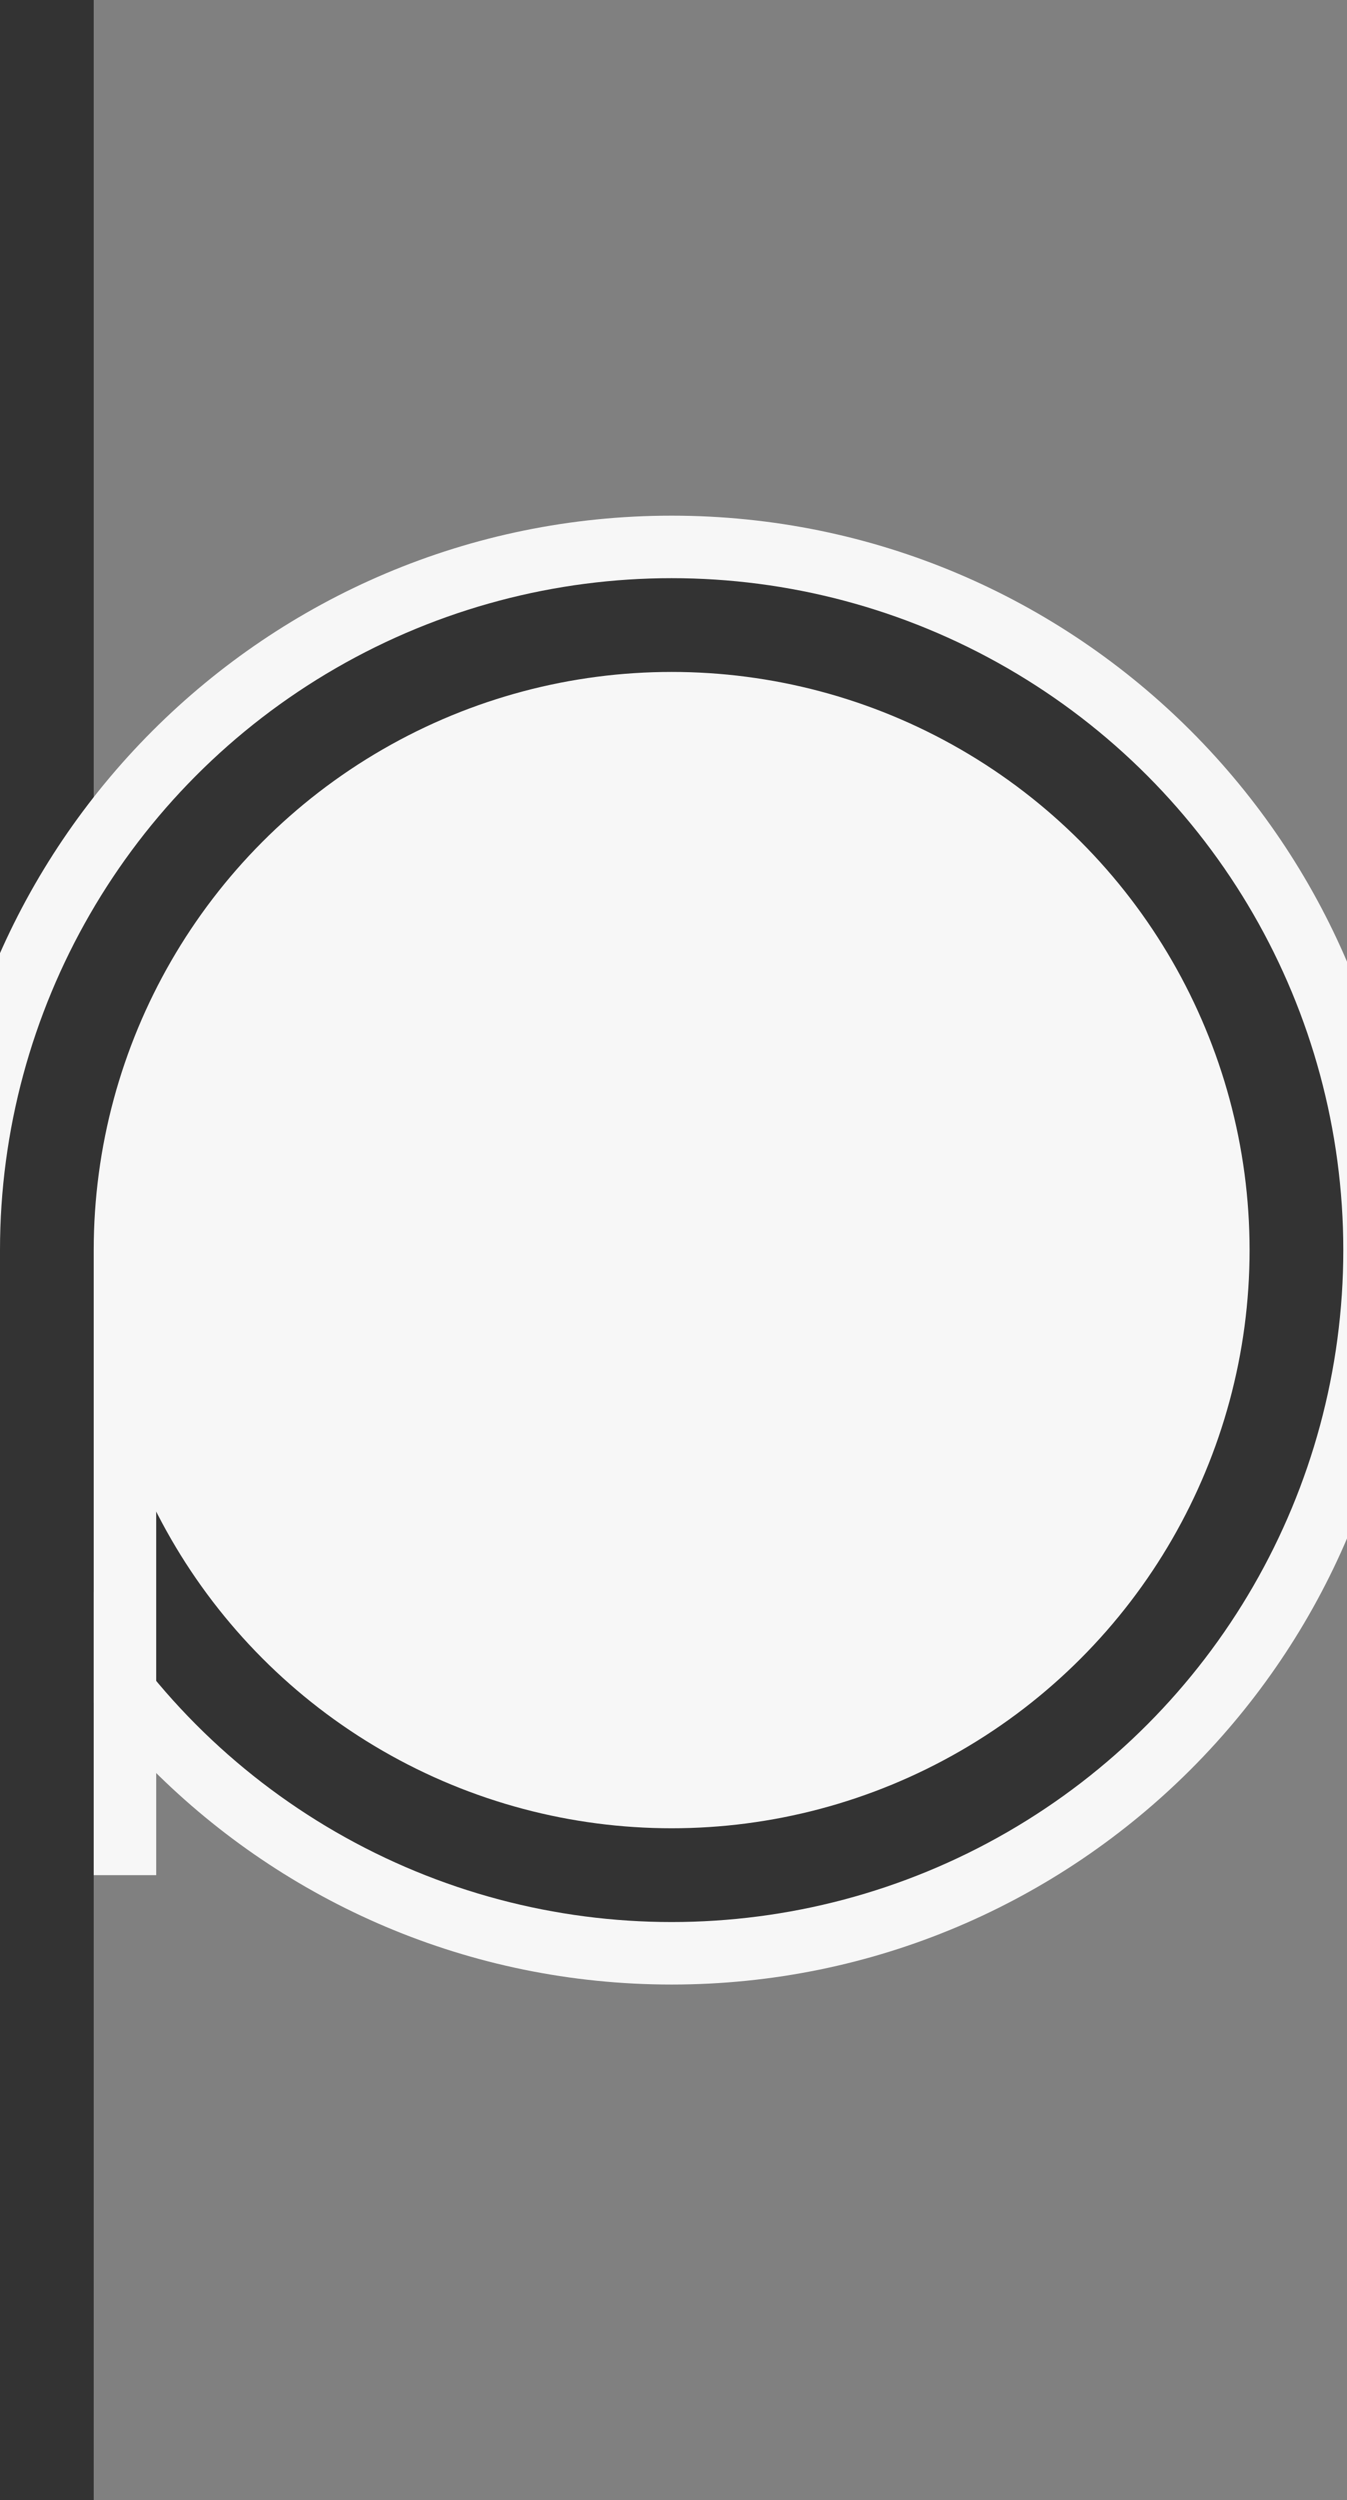
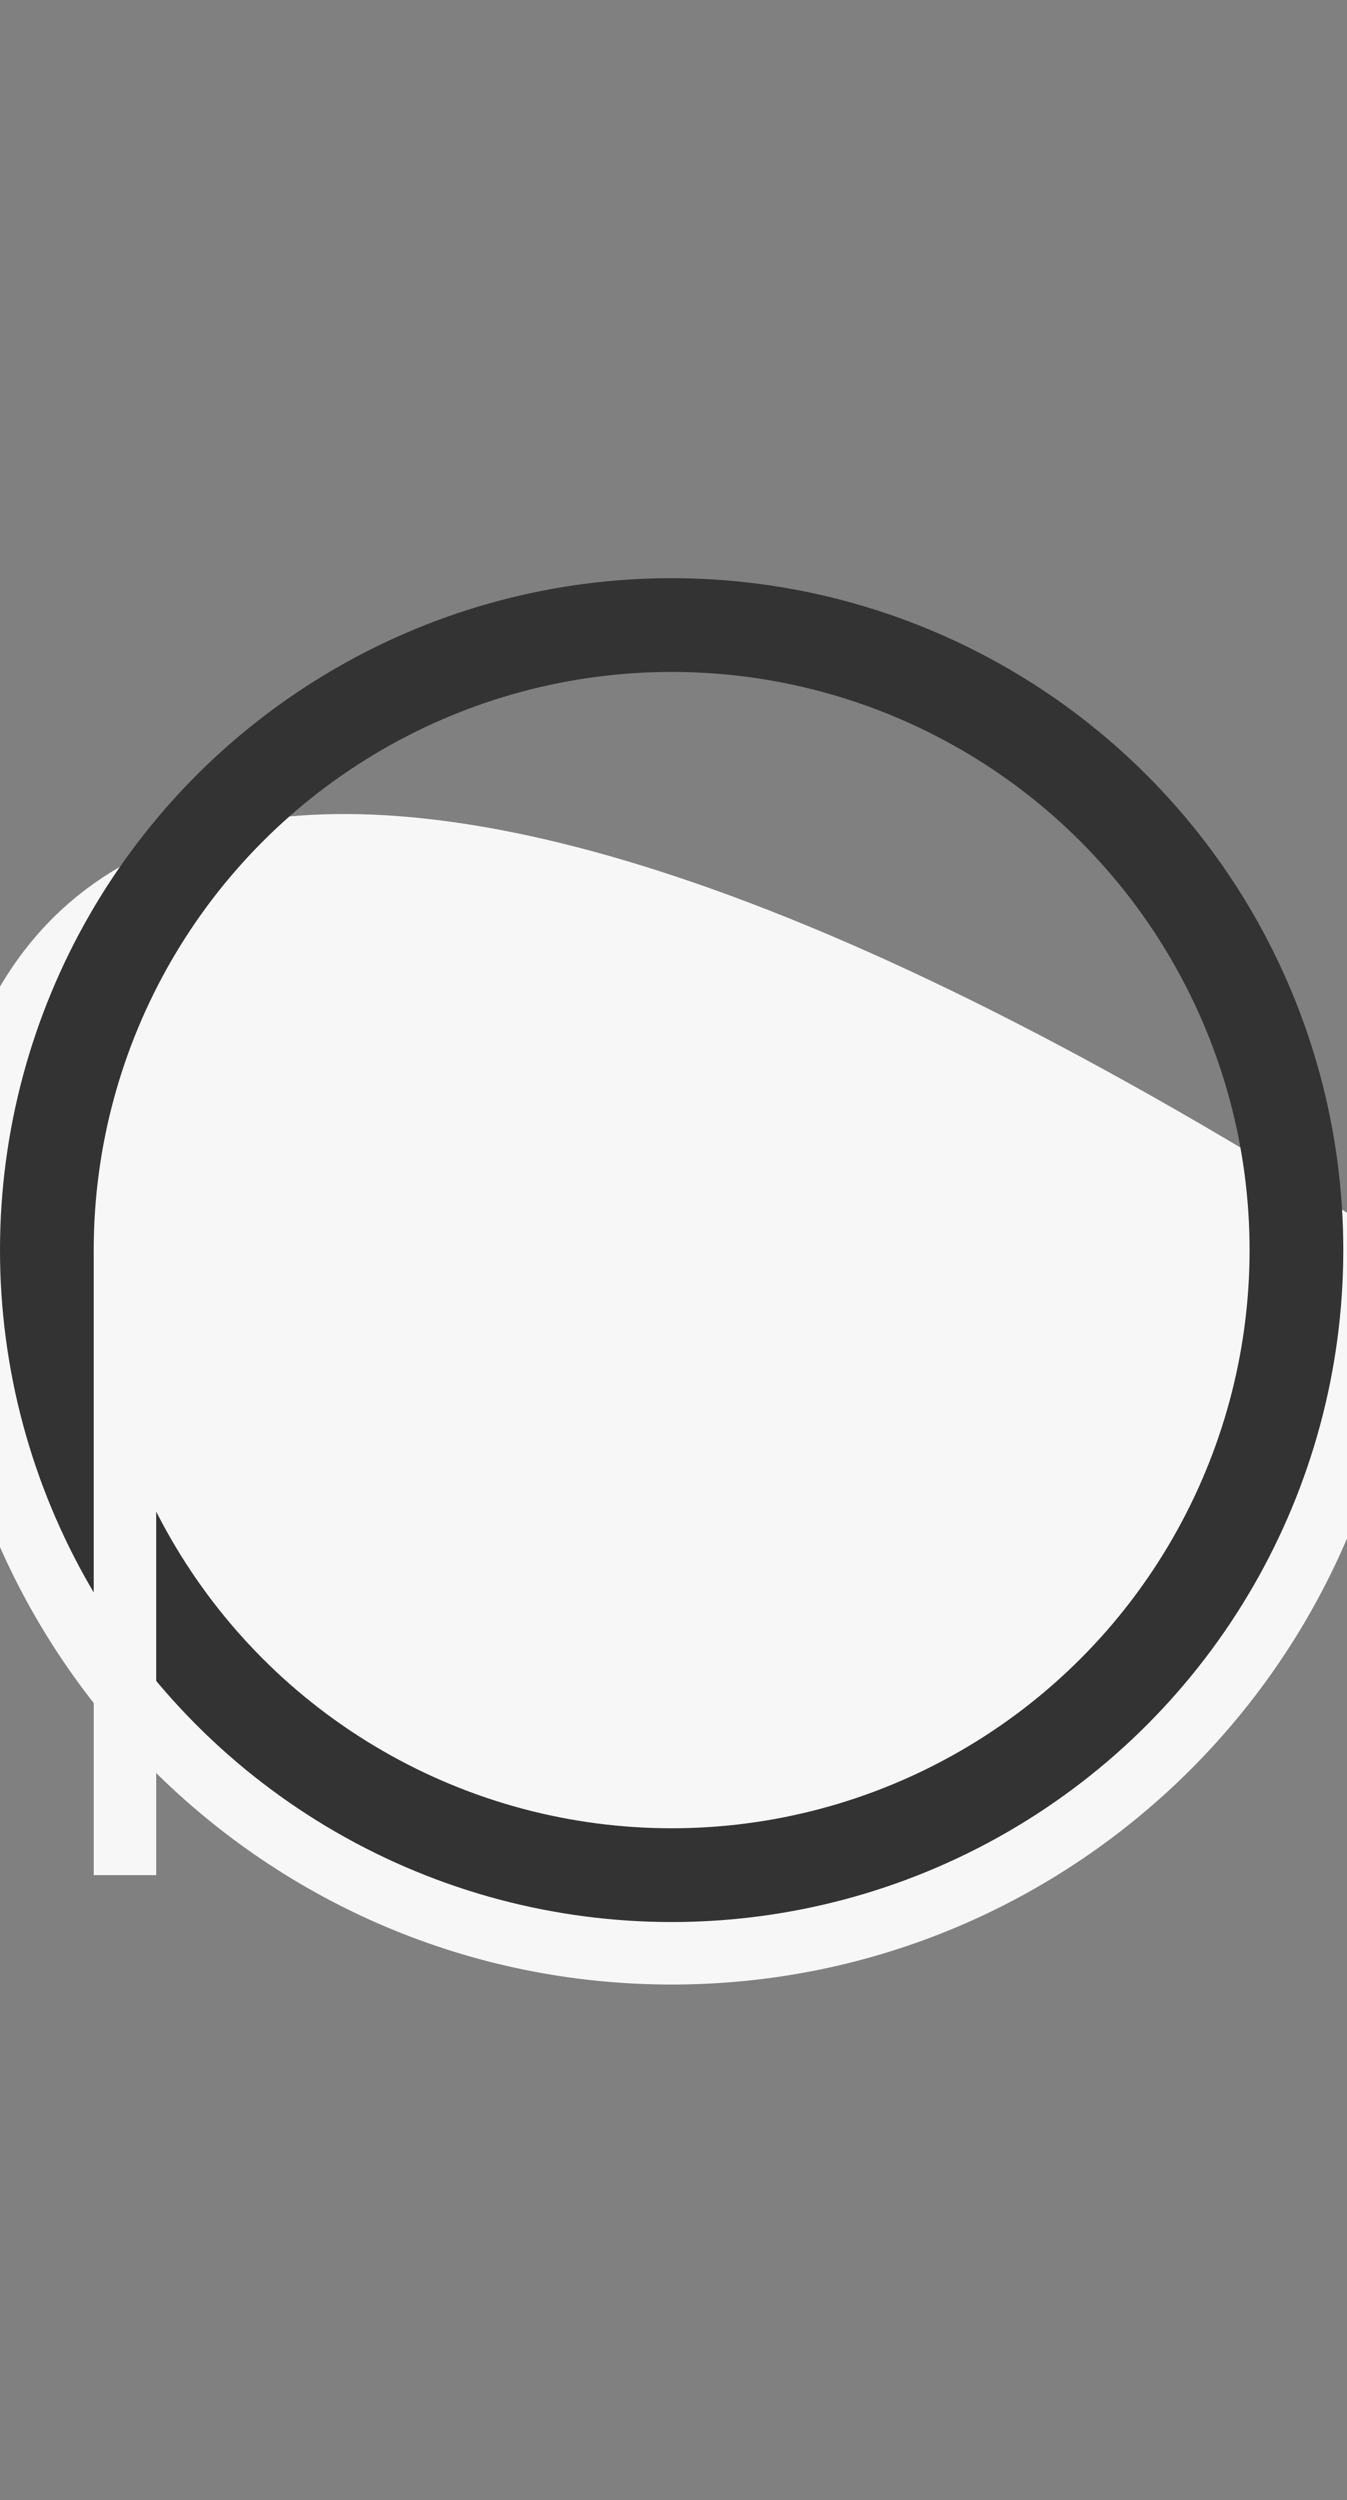
<svg xmlns="http://www.w3.org/2000/svg" version="1.1" id="レイヤー_1" x="0px" y="0px" width="86.237px" height="160px" viewBox="0 0 86.237 160" enable-background="new 0 0 86.237 160" xml:space="preserve">
  <rect x="0" y="0" width="86.237" height="160" fill="#808080" stroke="none" />
  <g>
-     <line fill="none" stroke="#333333" stroke-width="6" stroke-miterlimit="10" x1="3" y1="0" x2="3" y2="80" />
-     <path fill="#F7F7F7" d="M43,127c25.957,0,47-21.043,47-47c0-25.958-21.043-47-47-47C17.042,33-4,54.042-4,80   C-4,105.957,17.042,127,43,127" />
+     <path fill="#F7F7F7" d="M43,127c25.957,0,47-21.043,47-47C17.042,33-4,54.042-4,80   C-4,105.957,17.042,127,43,127" />
    <circle fill="none" stroke="#333333" stroke-width="6" stroke-miterlimit="10" cx="43" cy="80" r="40" />
-     <line fill="none" stroke="#333333" stroke-width="6" stroke-miterlimit="10" x1="3" y1="80" x2="3" y2="160" />
    <rect x="6" y="80" fill="#F7F7F7" width="4" height="40" />
  </g>
</svg>